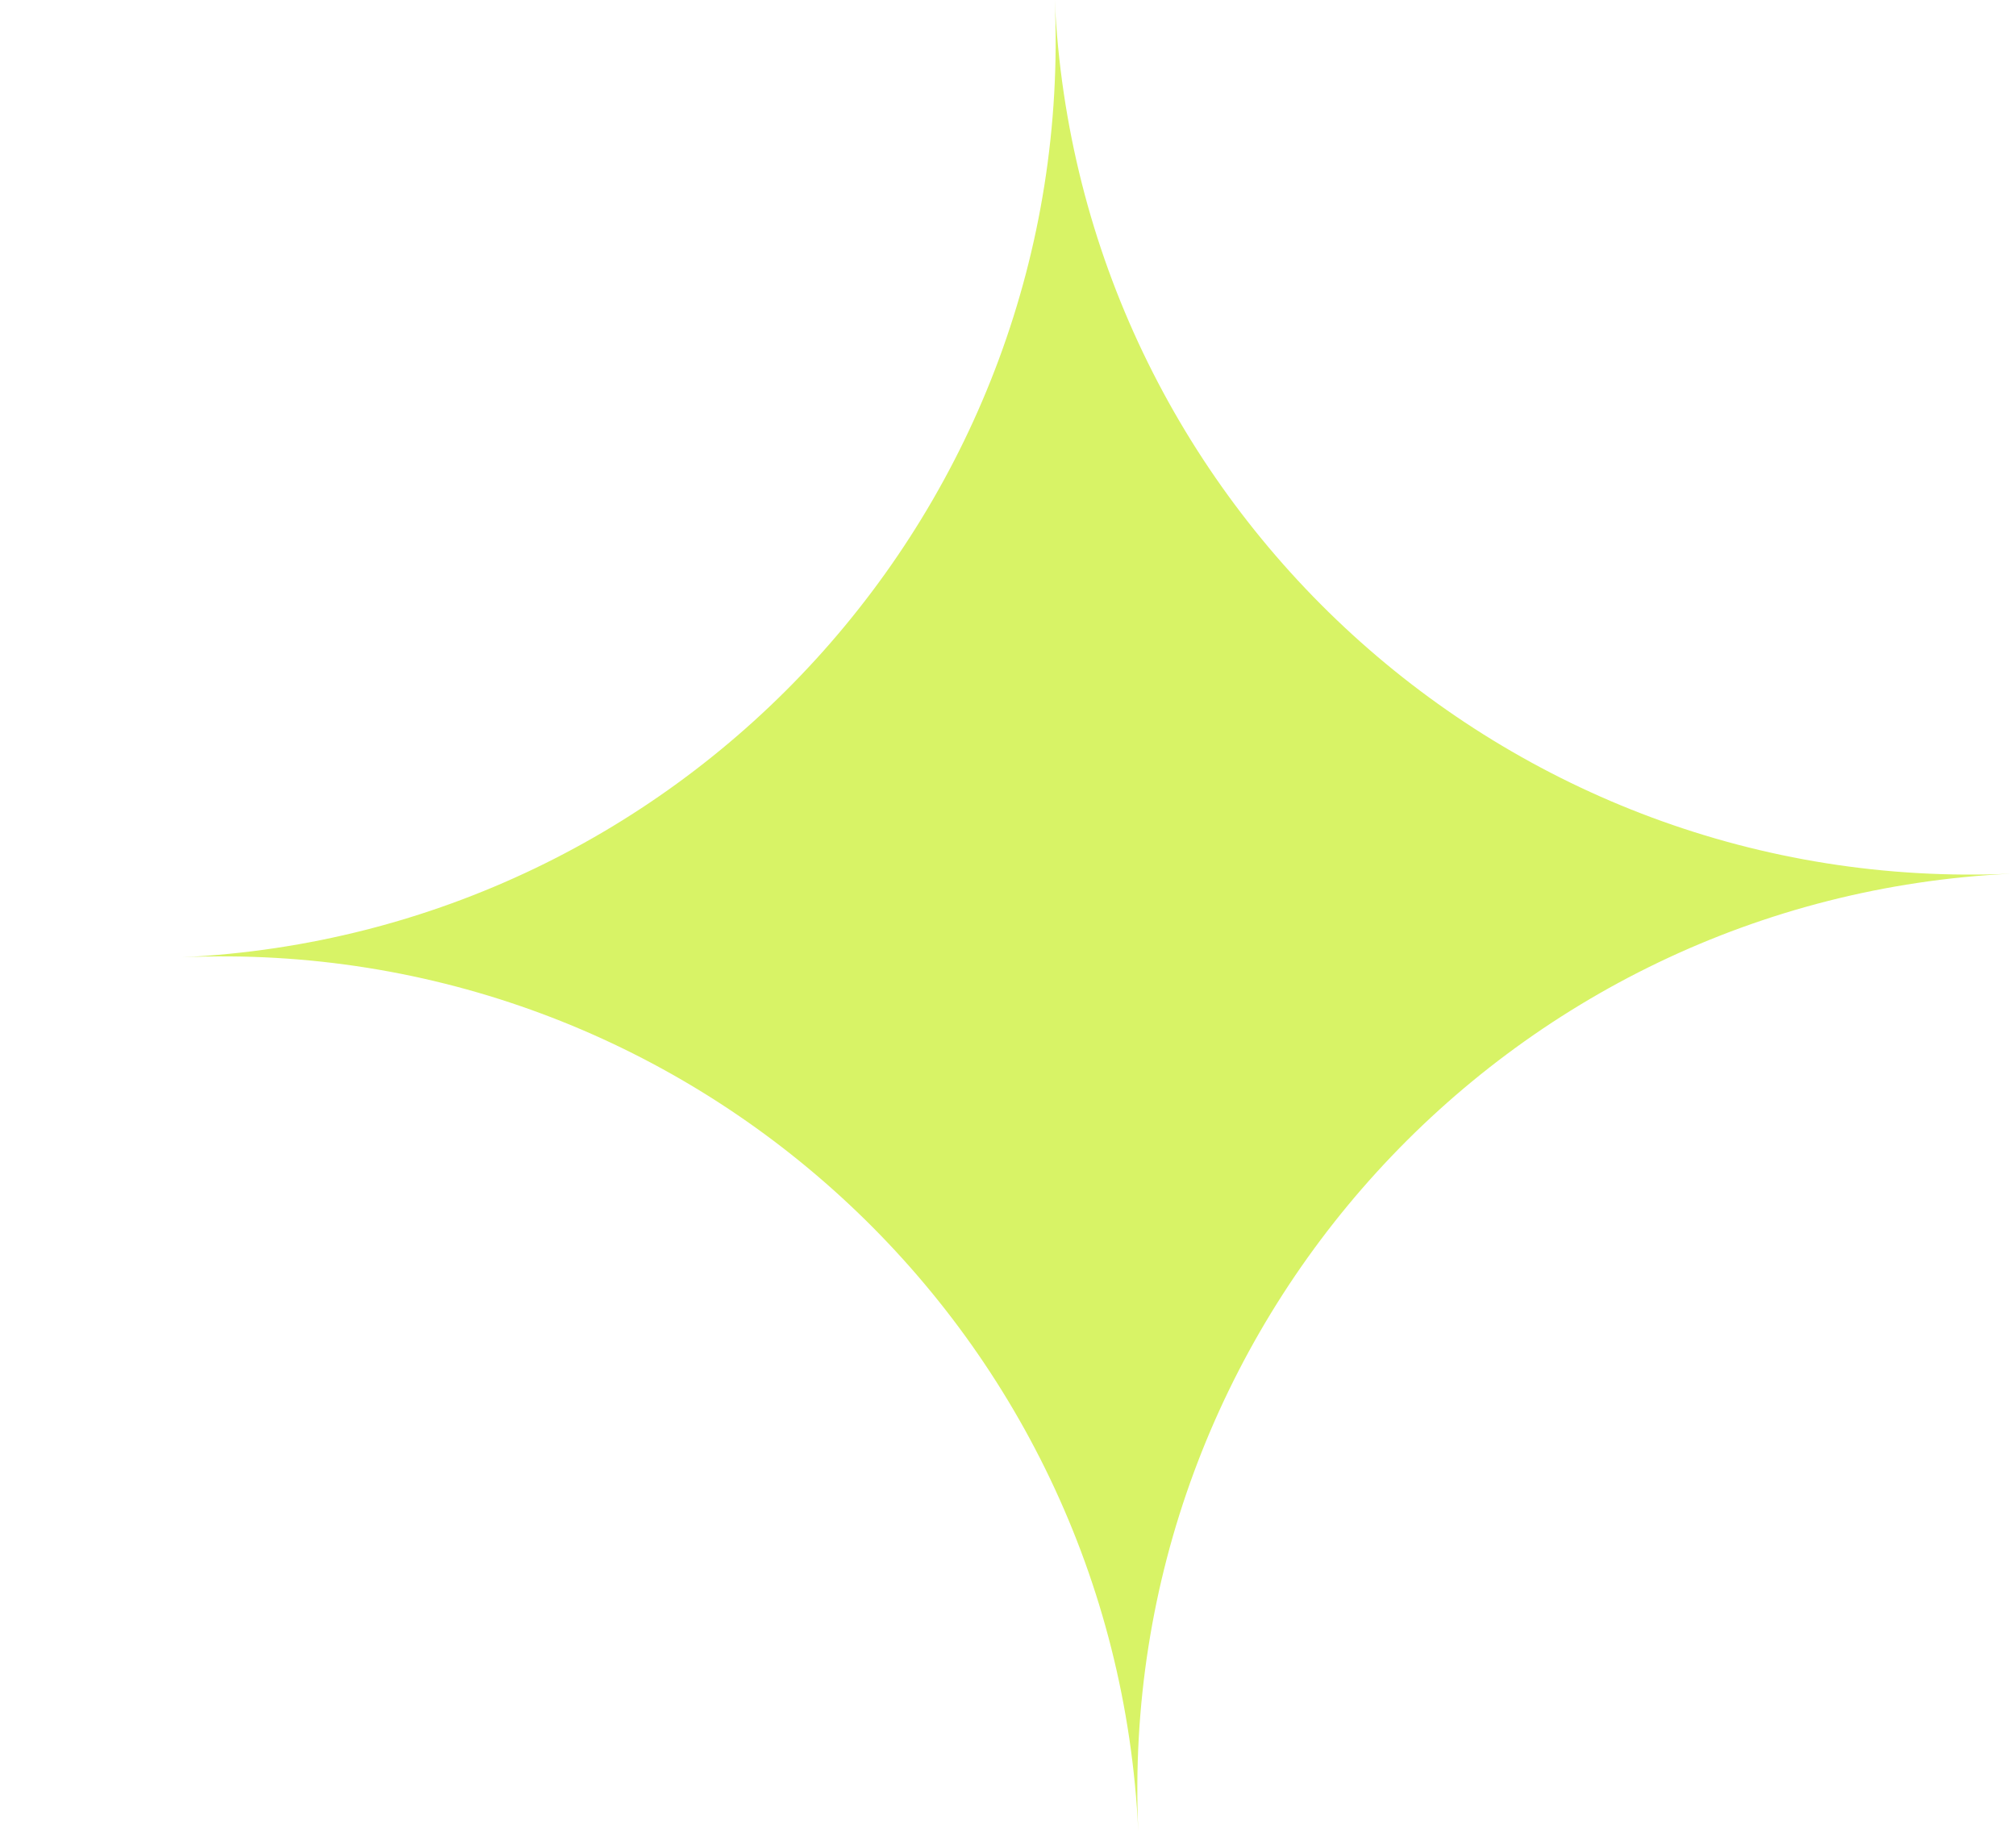
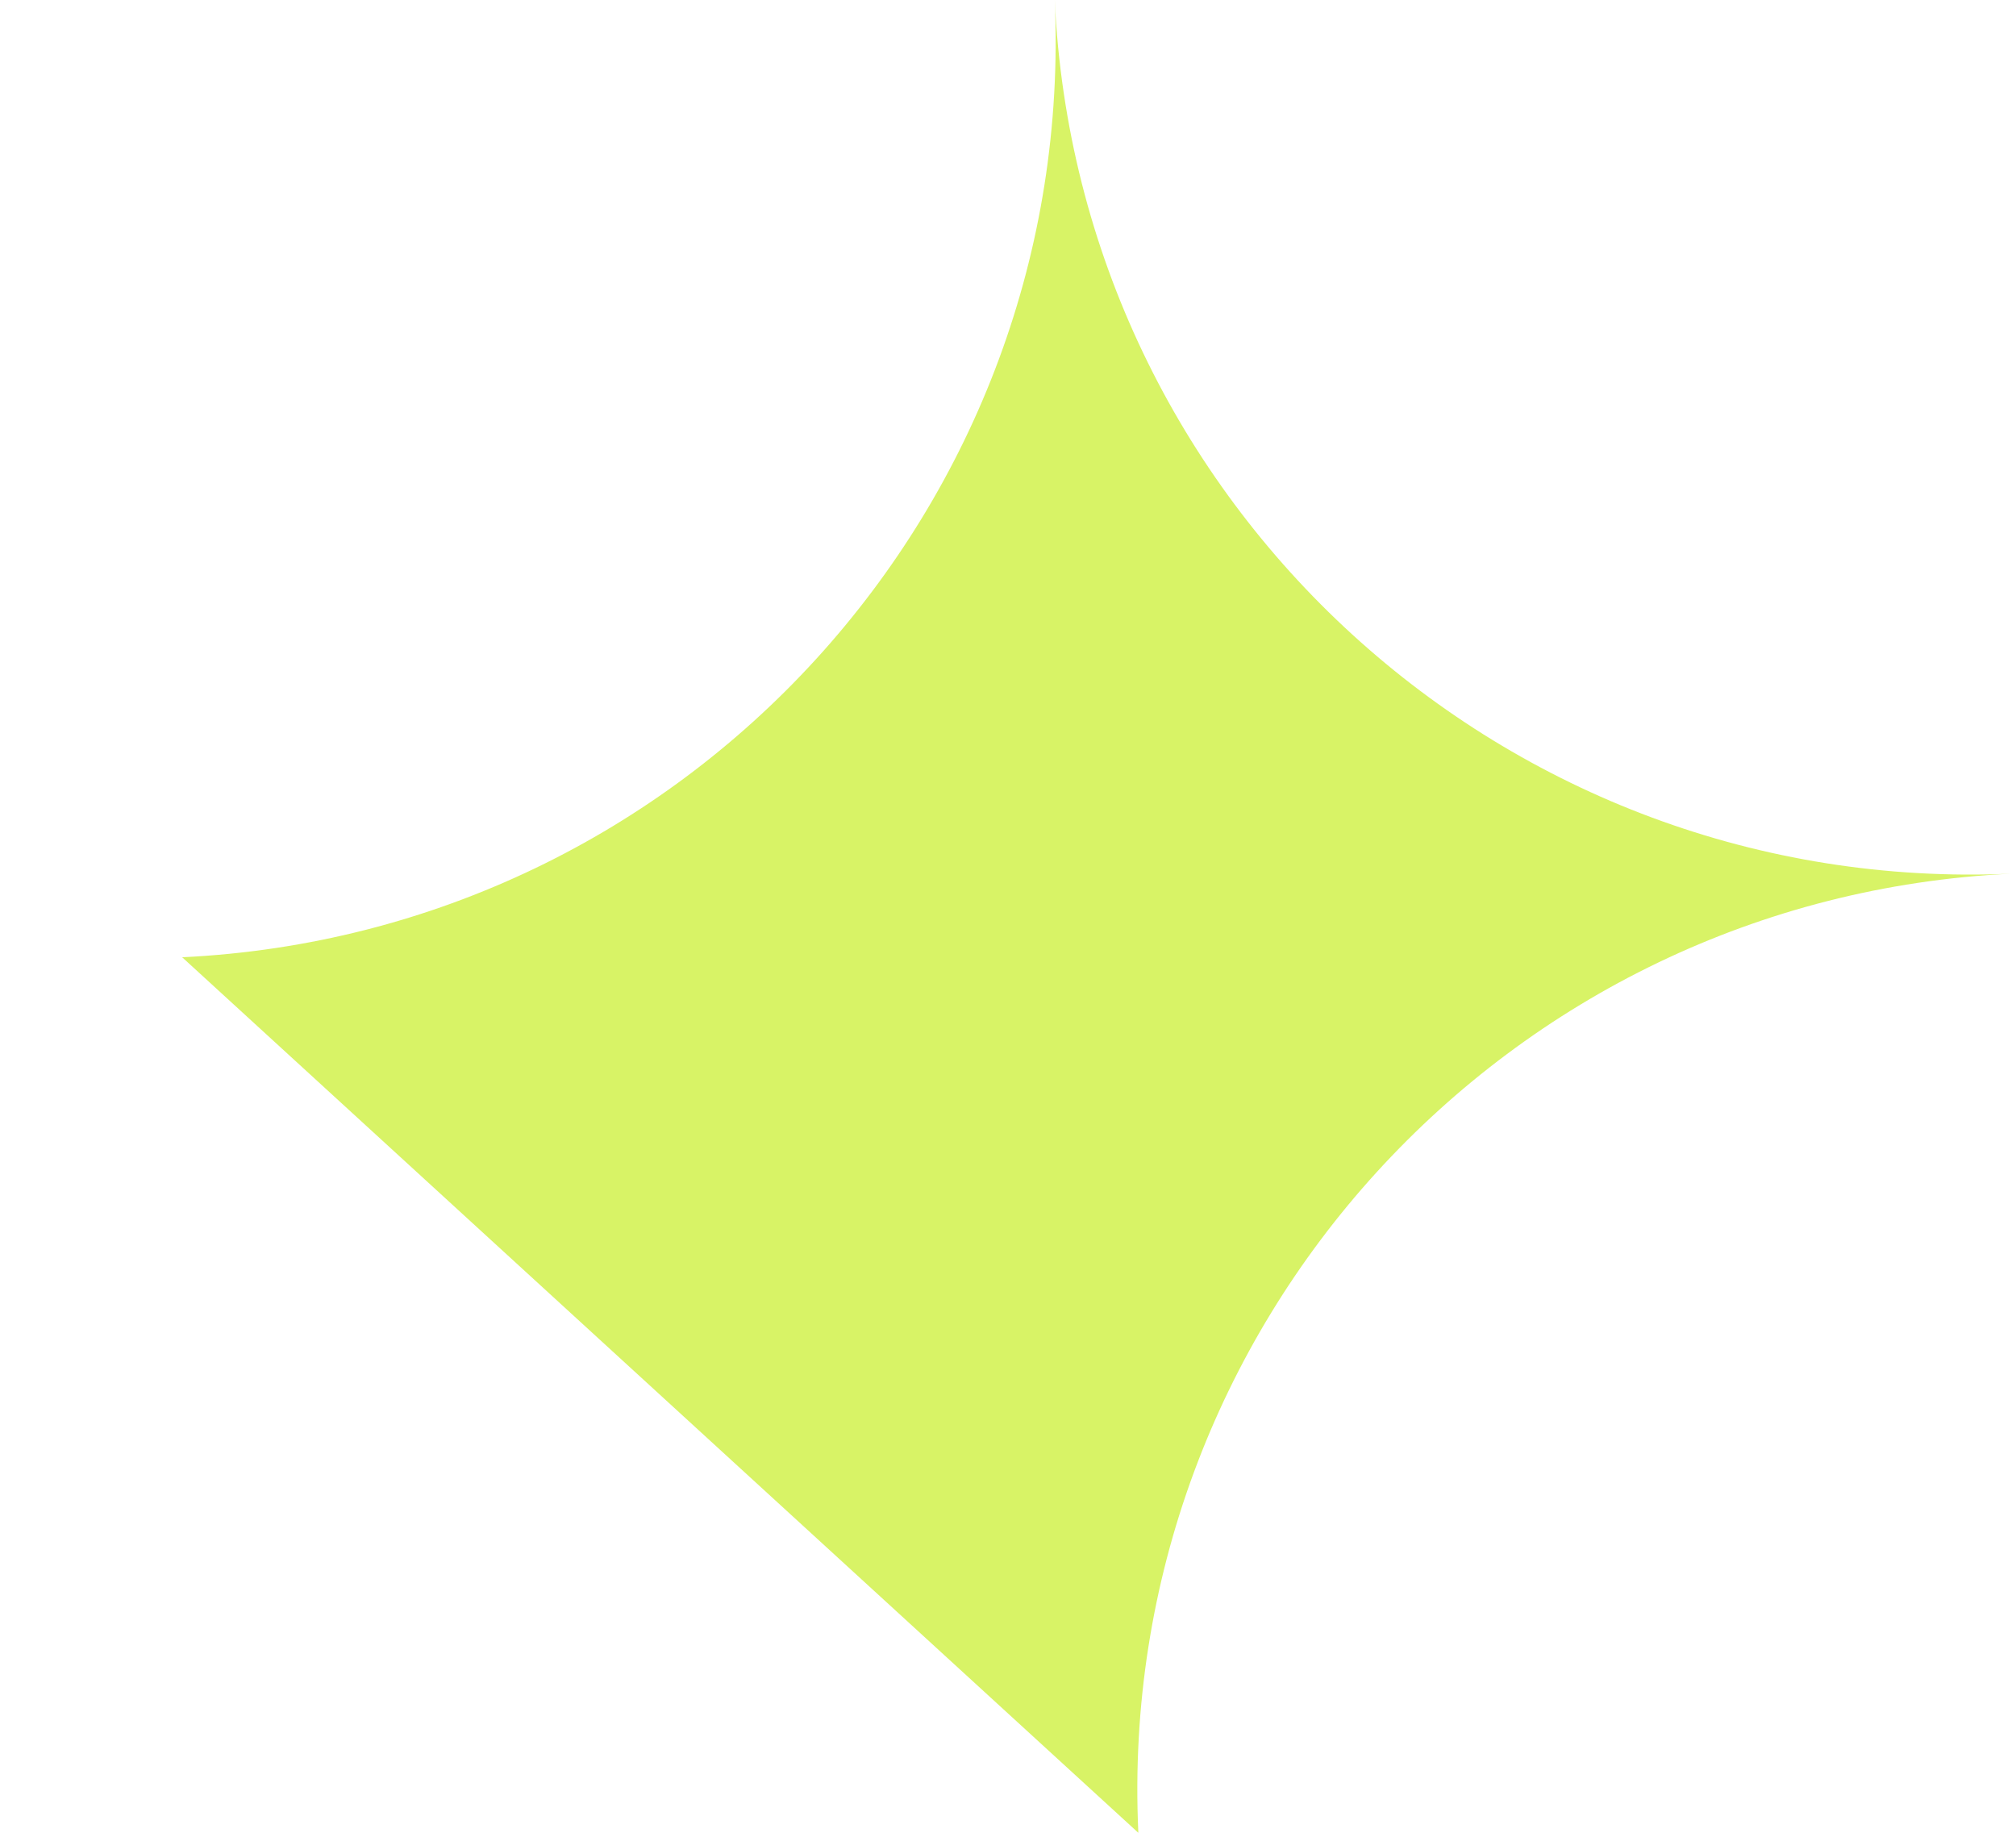
<svg xmlns="http://www.w3.org/2000/svg" width="11" height="10" viewBox="0 0 11 10" fill="none">
-   <path fill-rule="evenodd" clip-rule="evenodd" d="M5.755 1.16001e-05C5.878 2.756 3.748 5.091 0.994 5.223C3.75 5.103 6.085 7.238 6.211 9.995L6.211 10L6.211 10L6.211 9.995C6.085 7.237 8.217 4.898 10.974 4.767C8.218 4.888 5.883 2.756 5.755 0C5.755 3.86462e-06 5.755 7.73133e-06 5.755 1.16001e-05Z" fill="#D8F366" />
+   <path fill-rule="evenodd" clip-rule="evenodd" d="M5.755 1.16001e-05C5.878 2.756 3.748 5.091 0.994 5.223L6.211 10L6.211 10L6.211 9.995C6.085 7.237 8.217 4.898 10.974 4.767C8.218 4.888 5.883 2.756 5.755 0C5.755 3.86462e-06 5.755 7.73133e-06 5.755 1.16001e-05Z" fill="#D8F366" />
</svg>